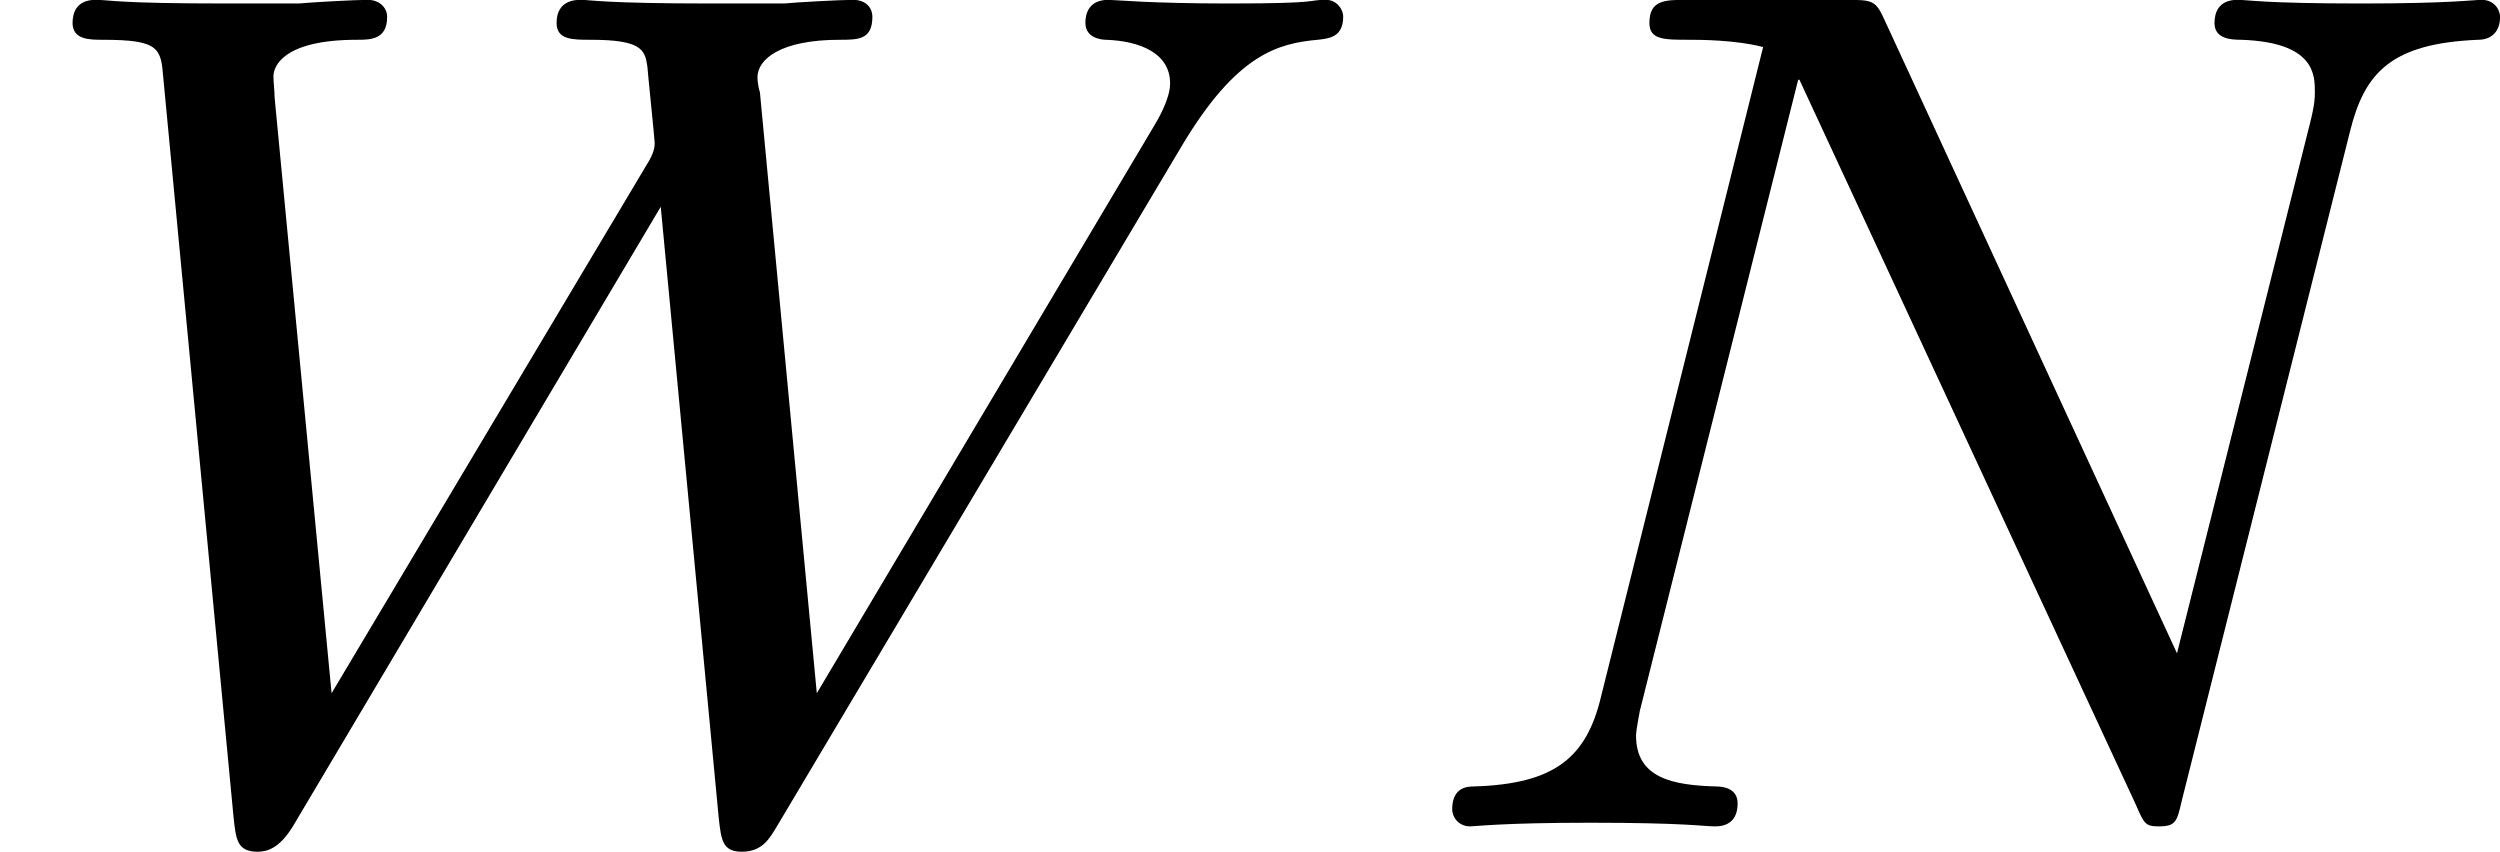
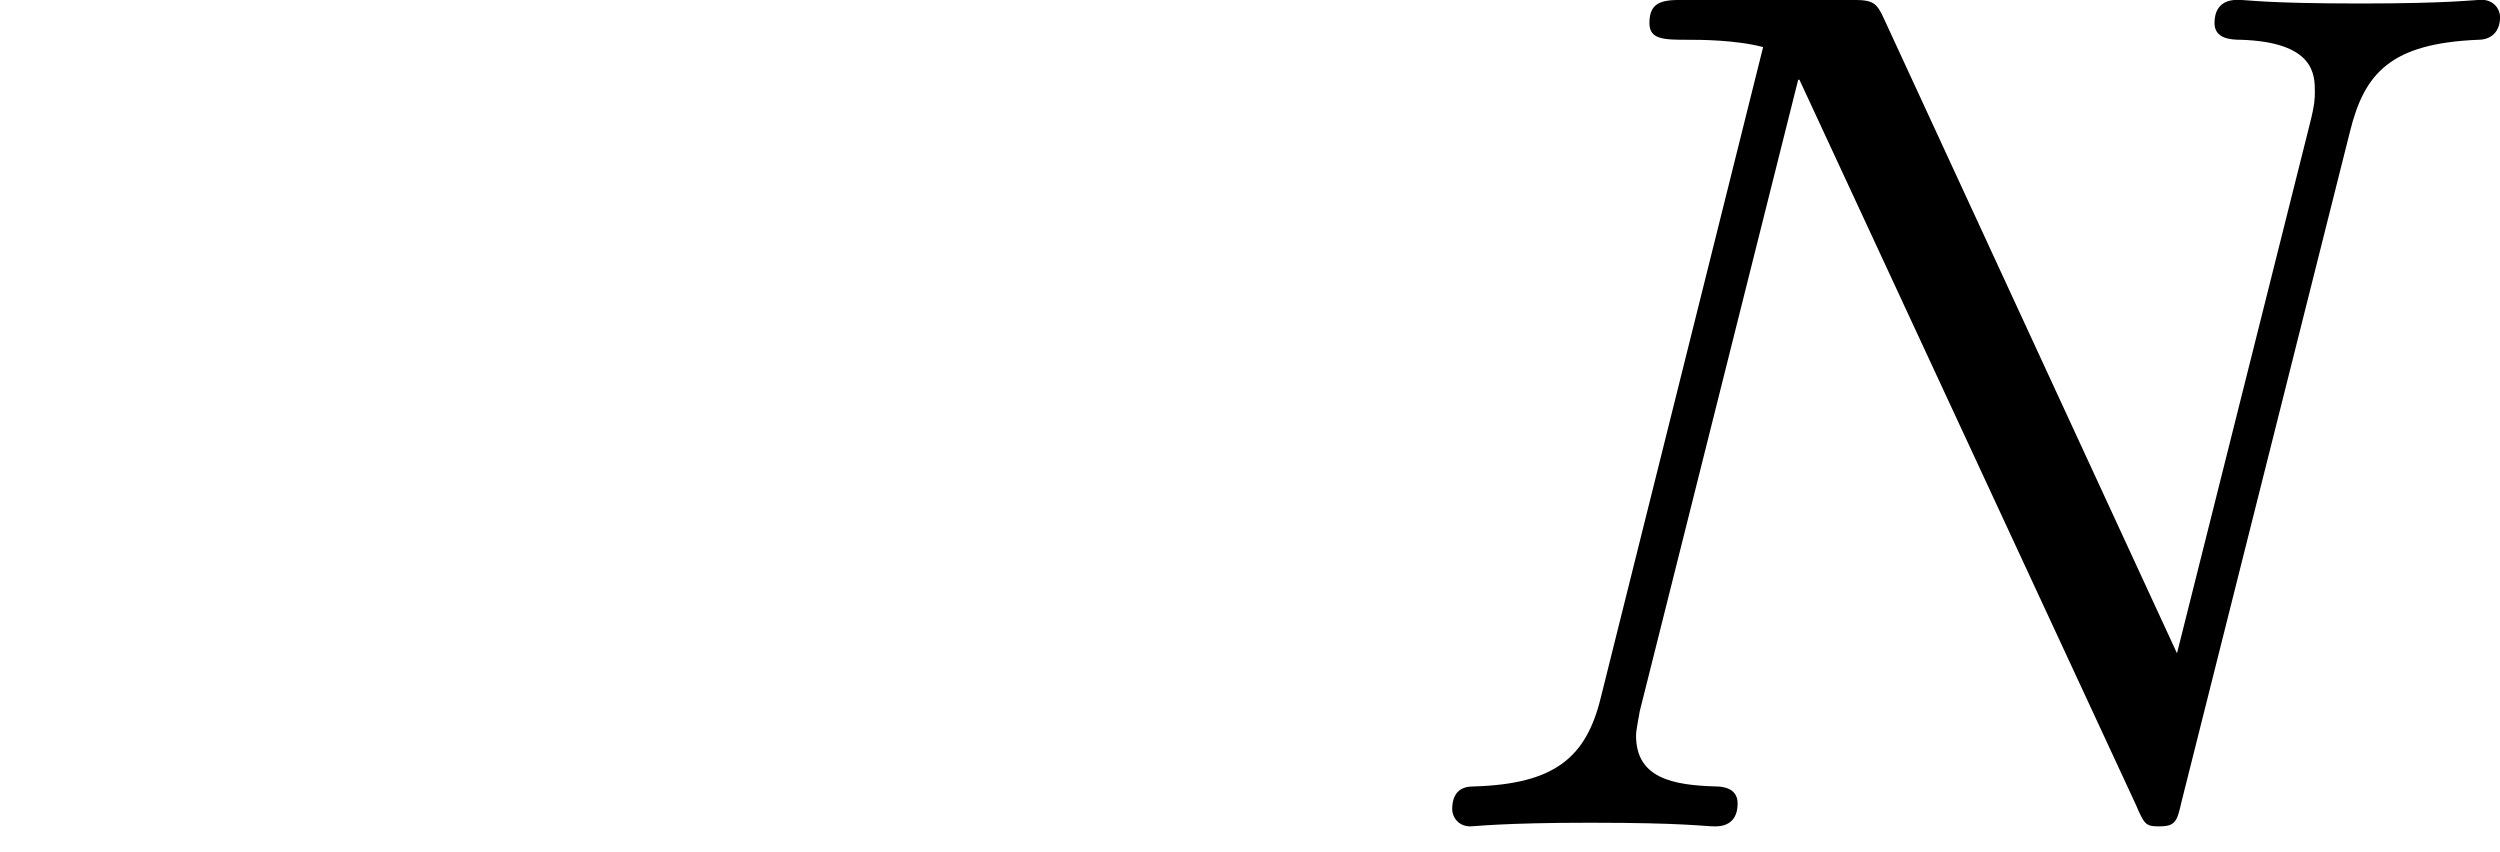
<svg xmlns="http://www.w3.org/2000/svg" xmlns:xlink="http://www.w3.org/1999/xlink" version="1.1" width="32.933pt" height="11.222pt" viewBox="165.89 148.686 32.933 11.222">
  <defs>
    <path id="g6-78" d="M6.312-4.575C6.408-4.965 6.583-5.157 7.157-5.181C7.237-5.181 7.301-5.228 7.301-5.332C7.301-5.38 7.261-5.444 7.181-5.444C7.125-5.444 6.974-5.42 6.384-5.42C5.746-5.42 5.643-5.444 5.571-5.444C5.444-5.444 5.42-5.356 5.42-5.292C5.42-5.189 5.523-5.181 5.595-5.181C6.081-5.165 6.081-4.949 6.081-4.838C6.081-4.798 6.081-4.758 6.049-4.631L5.173-1.14L3.252-5.3C3.188-5.444 3.172-5.444 2.981-5.444H1.945C1.801-5.444 1.698-5.444 1.698-5.292C1.698-5.181 1.793-5.181 1.961-5.181C2.024-5.181 2.264-5.181 2.447-5.133L1.379-.853C1.283-.454 1.076-.279 .542-.263C.494-.263 .399-.255 .399-.112C.399-.064 .438 0 .518 0C.55 0 .733-.024 1.307-.024C1.937-.024 2.056 0 2.128 0C2.16 0 2.279 0 2.279-.151C2.279-.247 2.192-.263 2.136-.263C1.849-.271 1.61-.319 1.61-.598C1.61-.638 1.634-.749 1.634-.757L2.678-4.918H2.686L4.902-.143C4.957-.016 4.965 0 5.053 0C5.165 0 5.173-.032 5.204-.167L6.312-4.575Z" />
-     <path id="g6-87" d="M7.787-4.487C8.145-5.085 8.416-5.157 8.679-5.181C8.751-5.189 8.847-5.197 8.847-5.332C8.847-5.388 8.799-5.444 8.735-5.444C8.6-5.444 8.727-5.42 8.098-5.42C7.572-5.42 7.34-5.444 7.301-5.444C7.173-5.444 7.149-5.356 7.149-5.292C7.149-5.189 7.261-5.181 7.285-5.181C7.508-5.173 7.707-5.093 7.707-4.894C7.707-4.79 7.627-4.655 7.588-4.591L5.38-.877L5.005-4.838C4.997-4.854 4.989-4.91 4.989-4.933C4.989-5.053 5.141-5.181 5.531-5.181C5.651-5.181 5.746-5.181 5.746-5.332C5.746-5.396 5.699-5.444 5.619-5.444S5.244-5.428 5.165-5.42H4.686C3.977-5.42 3.889-5.444 3.826-5.444C3.794-5.444 3.666-5.444 3.666-5.292C3.666-5.181 3.77-5.181 3.889-5.181C4.224-5.181 4.248-5.117 4.264-5.005C4.264-4.989 4.312-4.527 4.312-4.503S4.312-4.439 4.256-4.352L2.184-.877L1.809-4.798C1.809-4.838 1.801-4.902 1.801-4.941C1.801-5.005 1.865-5.181 2.351-5.181C2.439-5.181 2.55-5.181 2.55-5.332C2.55-5.396 2.495-5.444 2.423-5.444C2.343-5.444 2.048-5.428 1.969-5.42H1.49C.757-5.42 .725-5.444 .63-5.444C.502-5.444 .478-5.356 .478-5.292C.478-5.181 .59-5.181 .677-5.181C1.052-5.181 1.06-5.125 1.076-4.926L1.538-.064C1.554 .088 1.562 .167 1.698 .167C1.761 .167 1.841 .143 1.929 0L4.352-4.081L4.734-.056C4.75 .088 4.758 .167 4.886 .167C5.021 .167 5.069 .08 5.117 0L7.787-4.487Z" />
  </defs>
  <g id="page20" transform="matrix(2 0 0 2 0 0)">
    <use x="82.945" y="79.786" xlink:href="#g6-87" />
    <use x="92.111" y="79.786" xlink:href="#g6-78" />
  </g>
</svg>